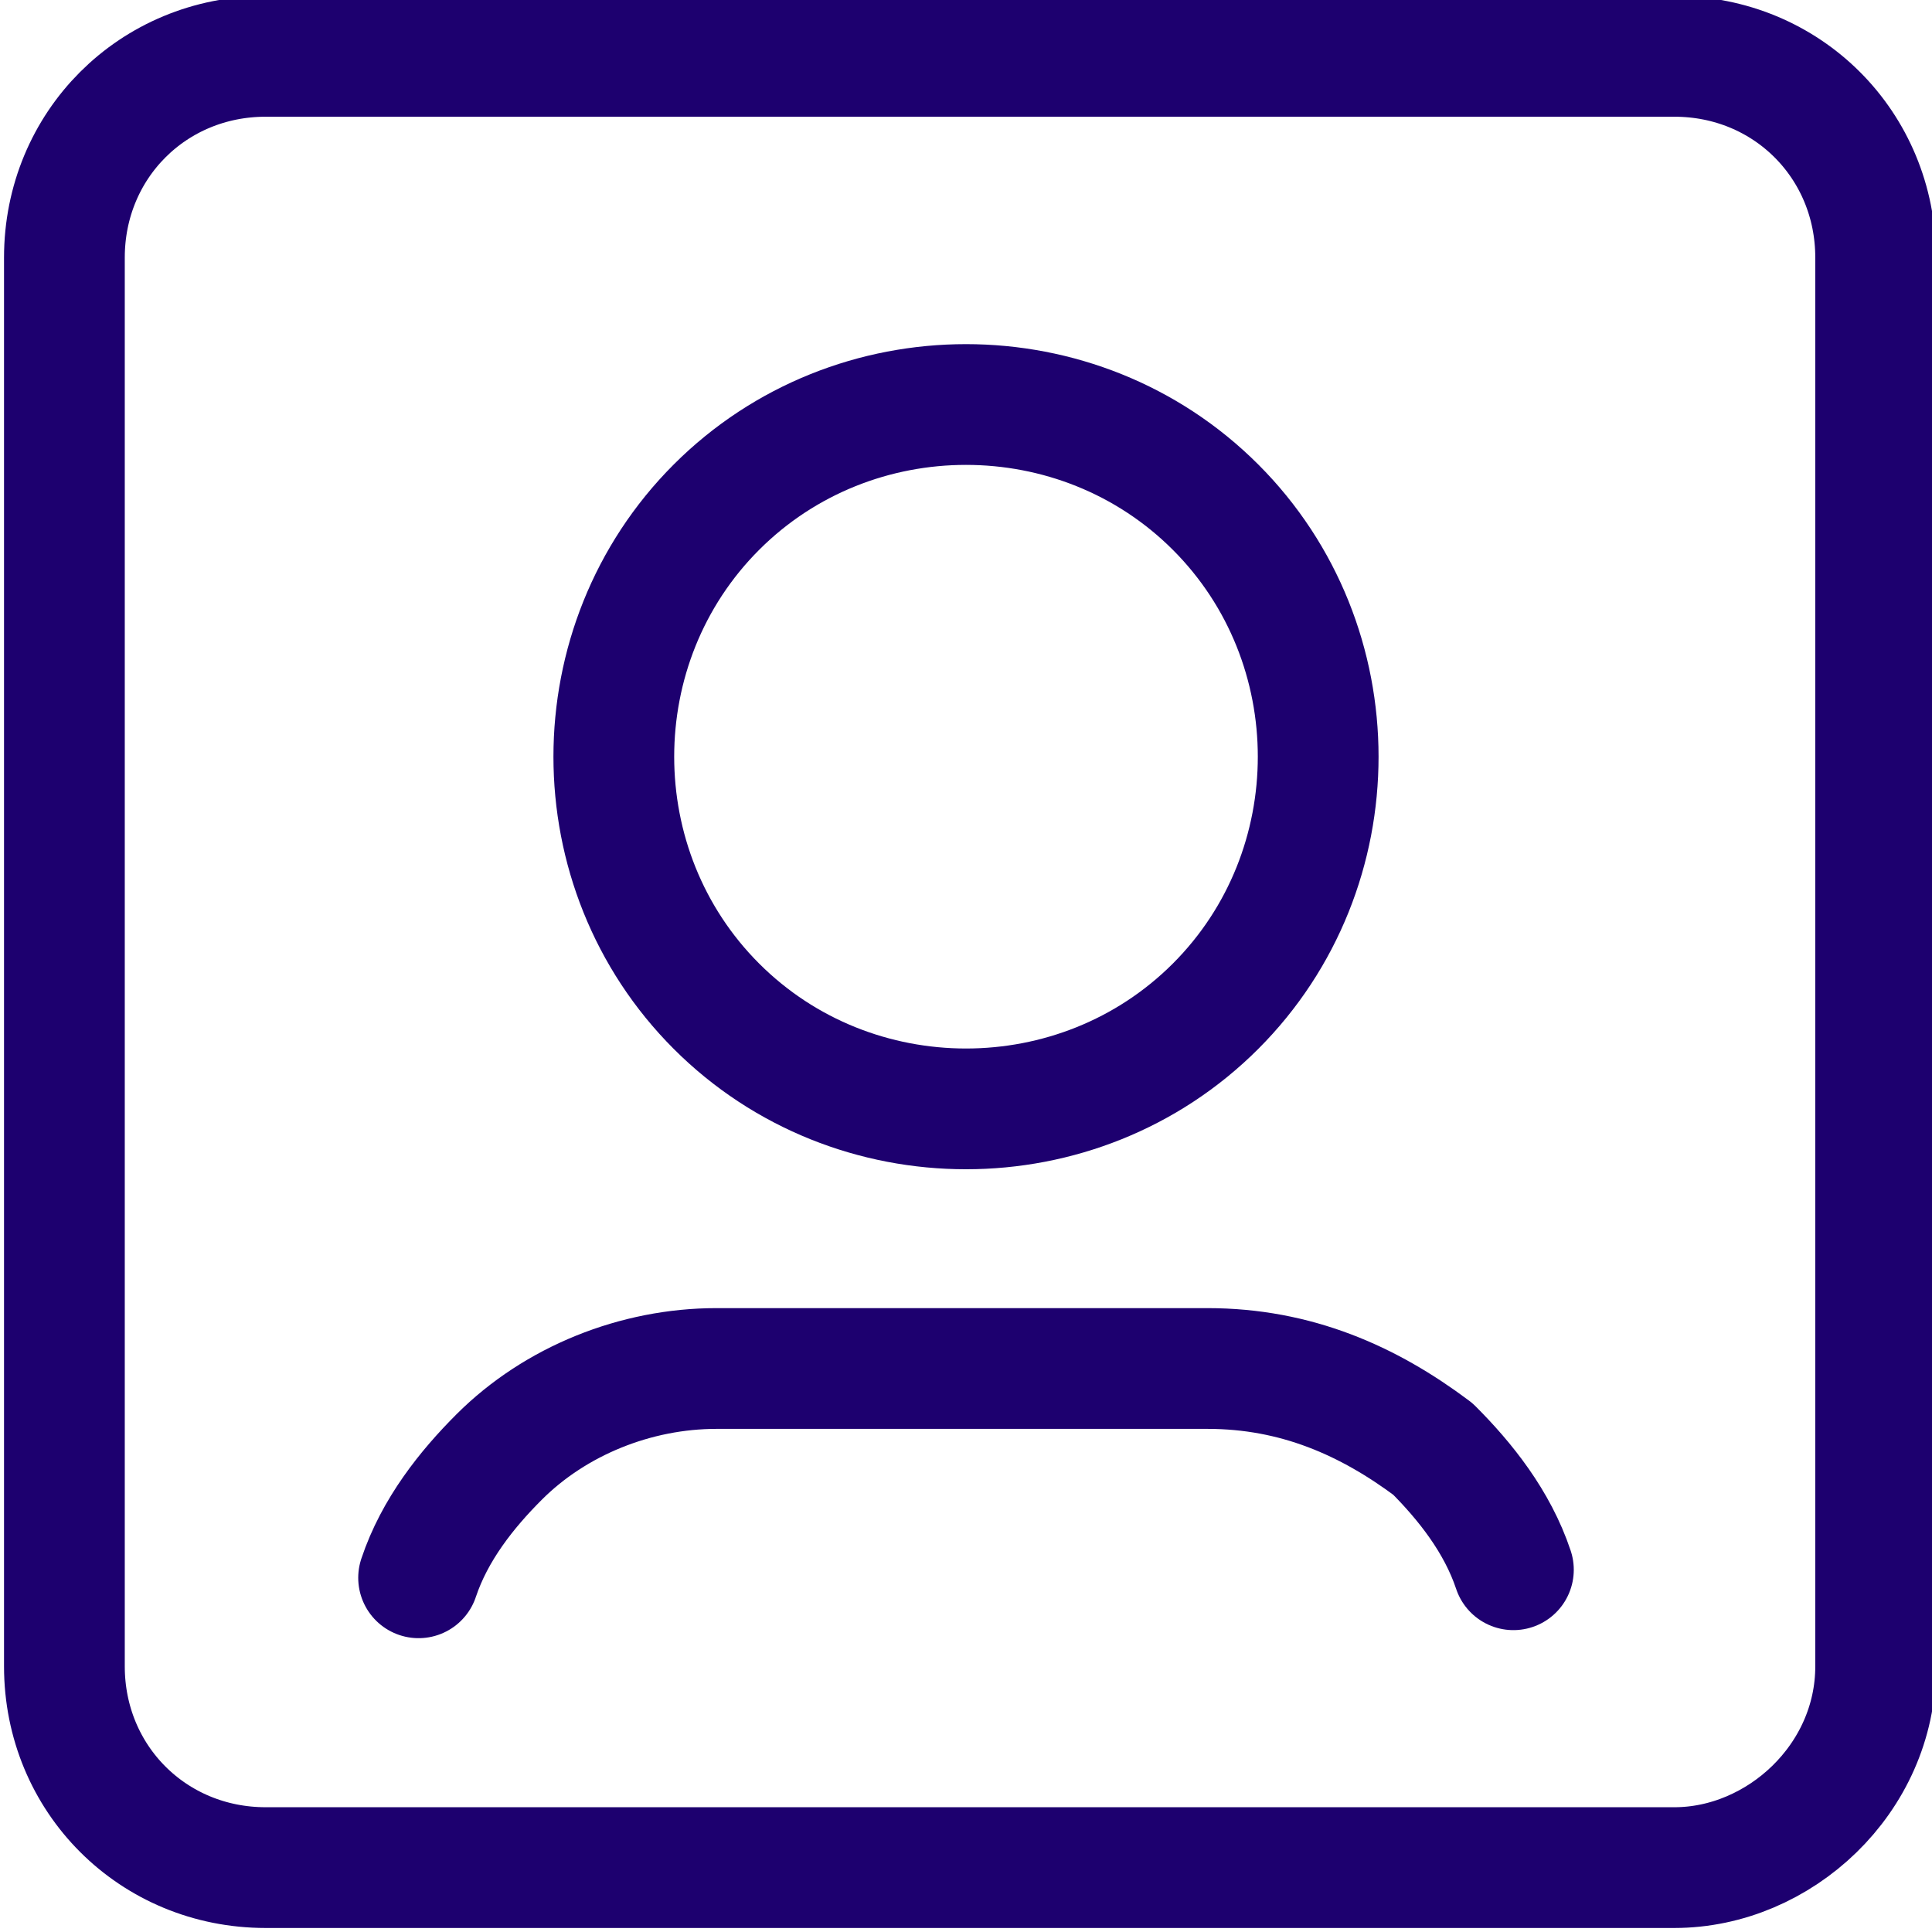
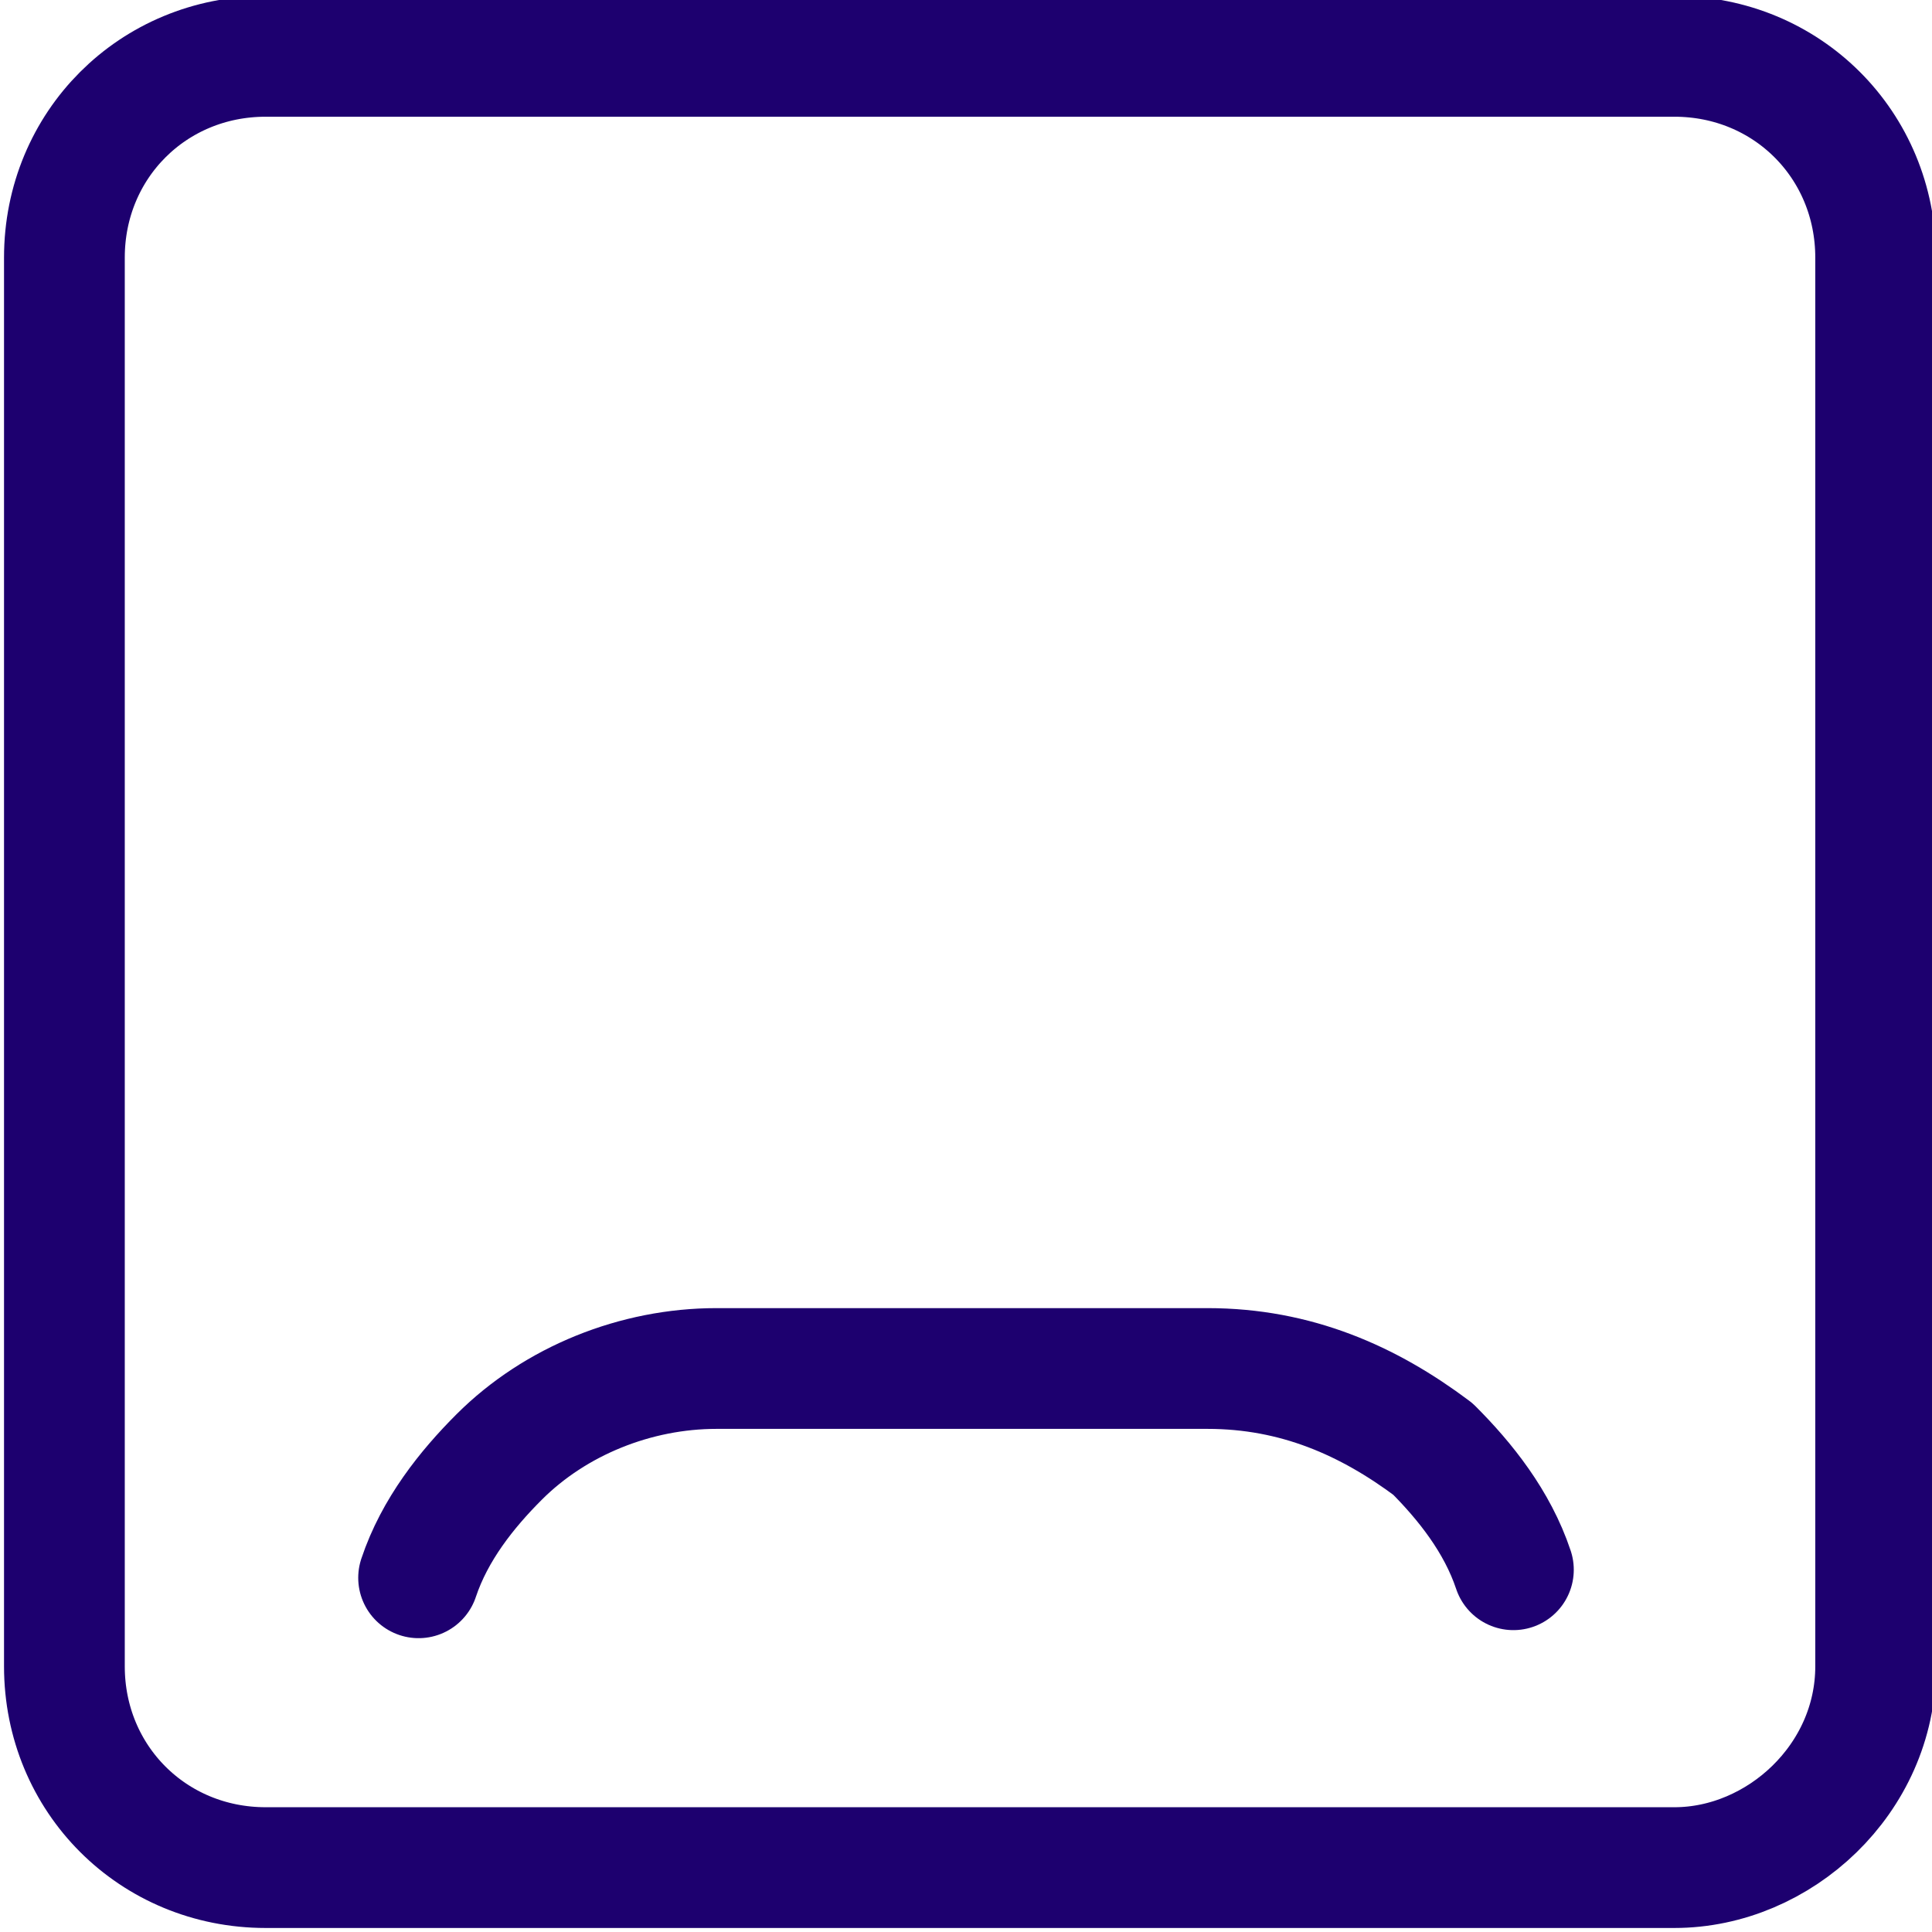
<svg xmlns="http://www.w3.org/2000/svg" version="1.1" id="Ebene_1" x="0px" y="0px" viewBox="0 0 24 24" style="enable-background:new 0 0 24 24;" xml:space="preserve">
  <style type="text/css">
	.st0{fill:none;stroke:#1D006F;stroke-width:1.5;stroke-linecap:round;stroke-linejoin:round;}
</style>
  <g id="Group">
    <g id="Group_2">
      <path id="Path" class="st0" d="M20.8,23.2H3.3c-1.4,0-2.5-1.1-2.5-2.5V3.2c0-1.4,1.1-2.5,2.5-2.5h17.5c1.4,0,2.5,1.1,2.5,2.5v17.5    C23.3,22.1,22.1,23.2,20.8,23.2z" />
-       <path id="Path_2" class="st0" d="M15.1,6.3c1.7,1.7,1.7,4.5,0,6.2c-1.7,1.7-4.5,1.7-6.2,0c-1.7-1.7-1.7-4.5,0-6.2    C10.6,4.6,13.4,4.6,15.1,6.3" />
      <path id="Path_3" class="st0" d="M18.8,19.5c-0.2-0.6-0.6-1.1-1-1.5l0,0C17,17.4,16.1,17,15,17c-1.7,0-4.4,0-6.1,0    c-1,0-2,0.4-2.7,1.1l0,0c-0.4,0.4-0.8,0.9-1,1.5" />
    </g>
  </g>
</svg>